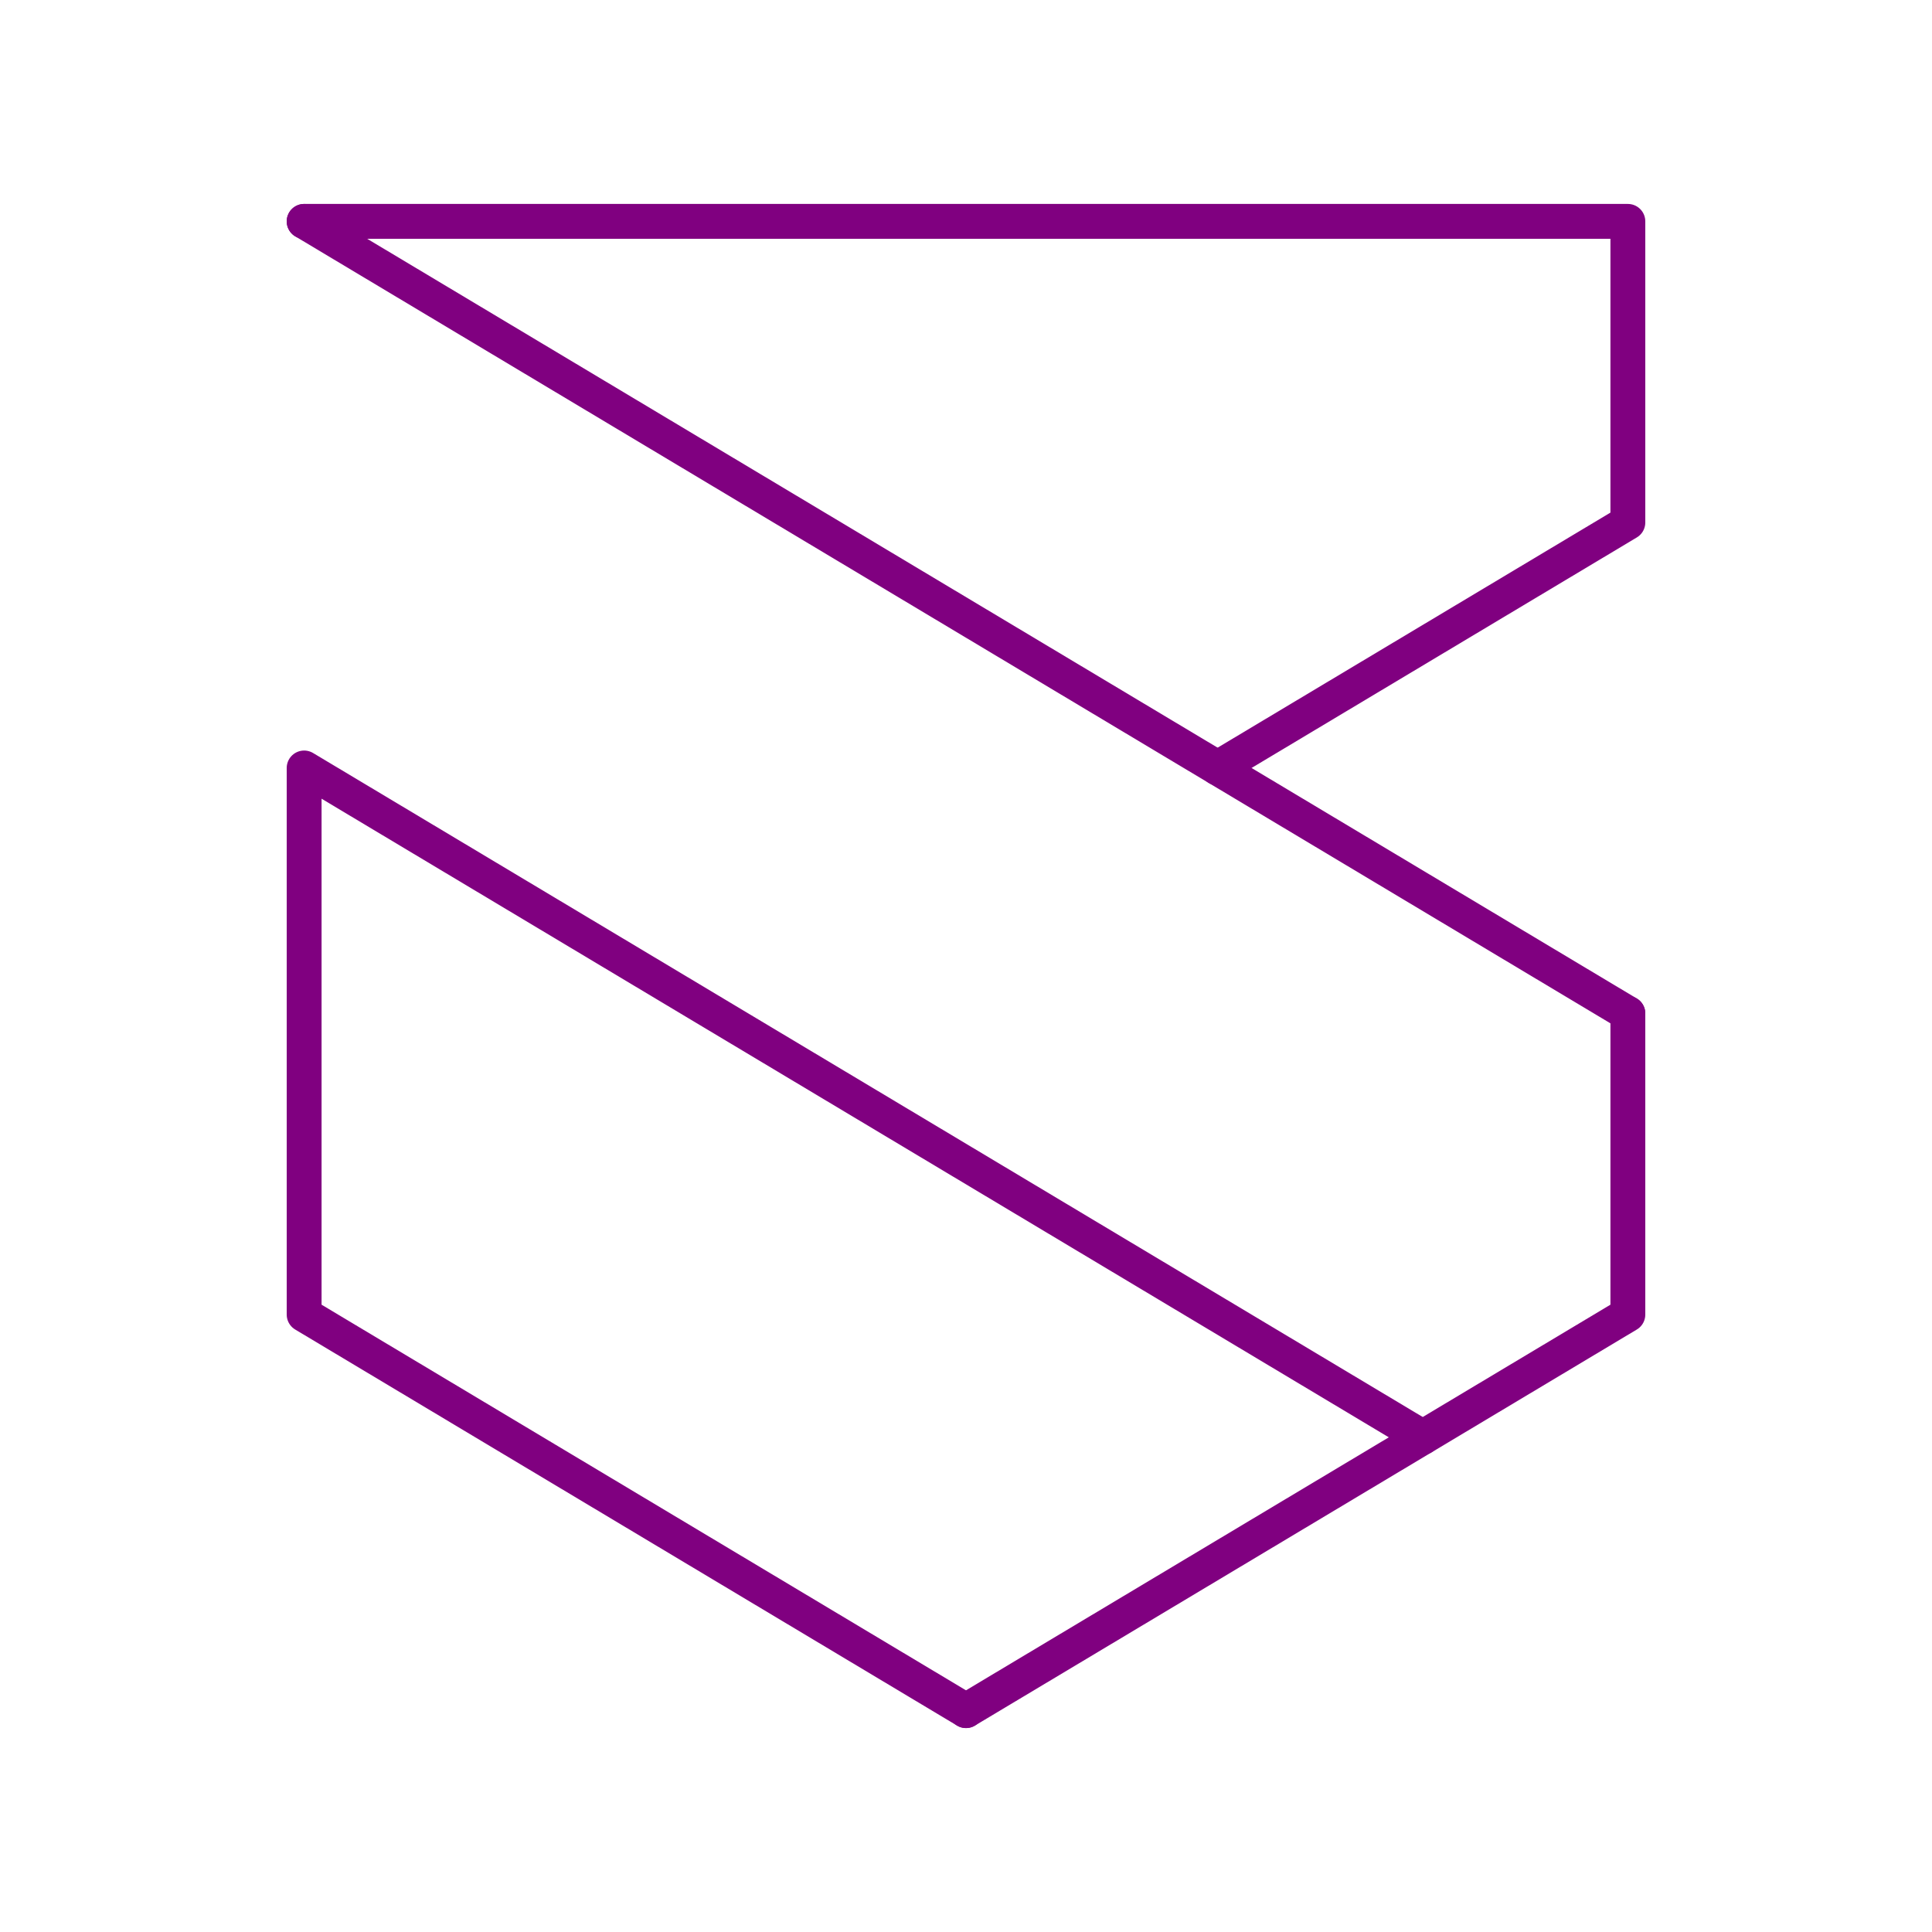
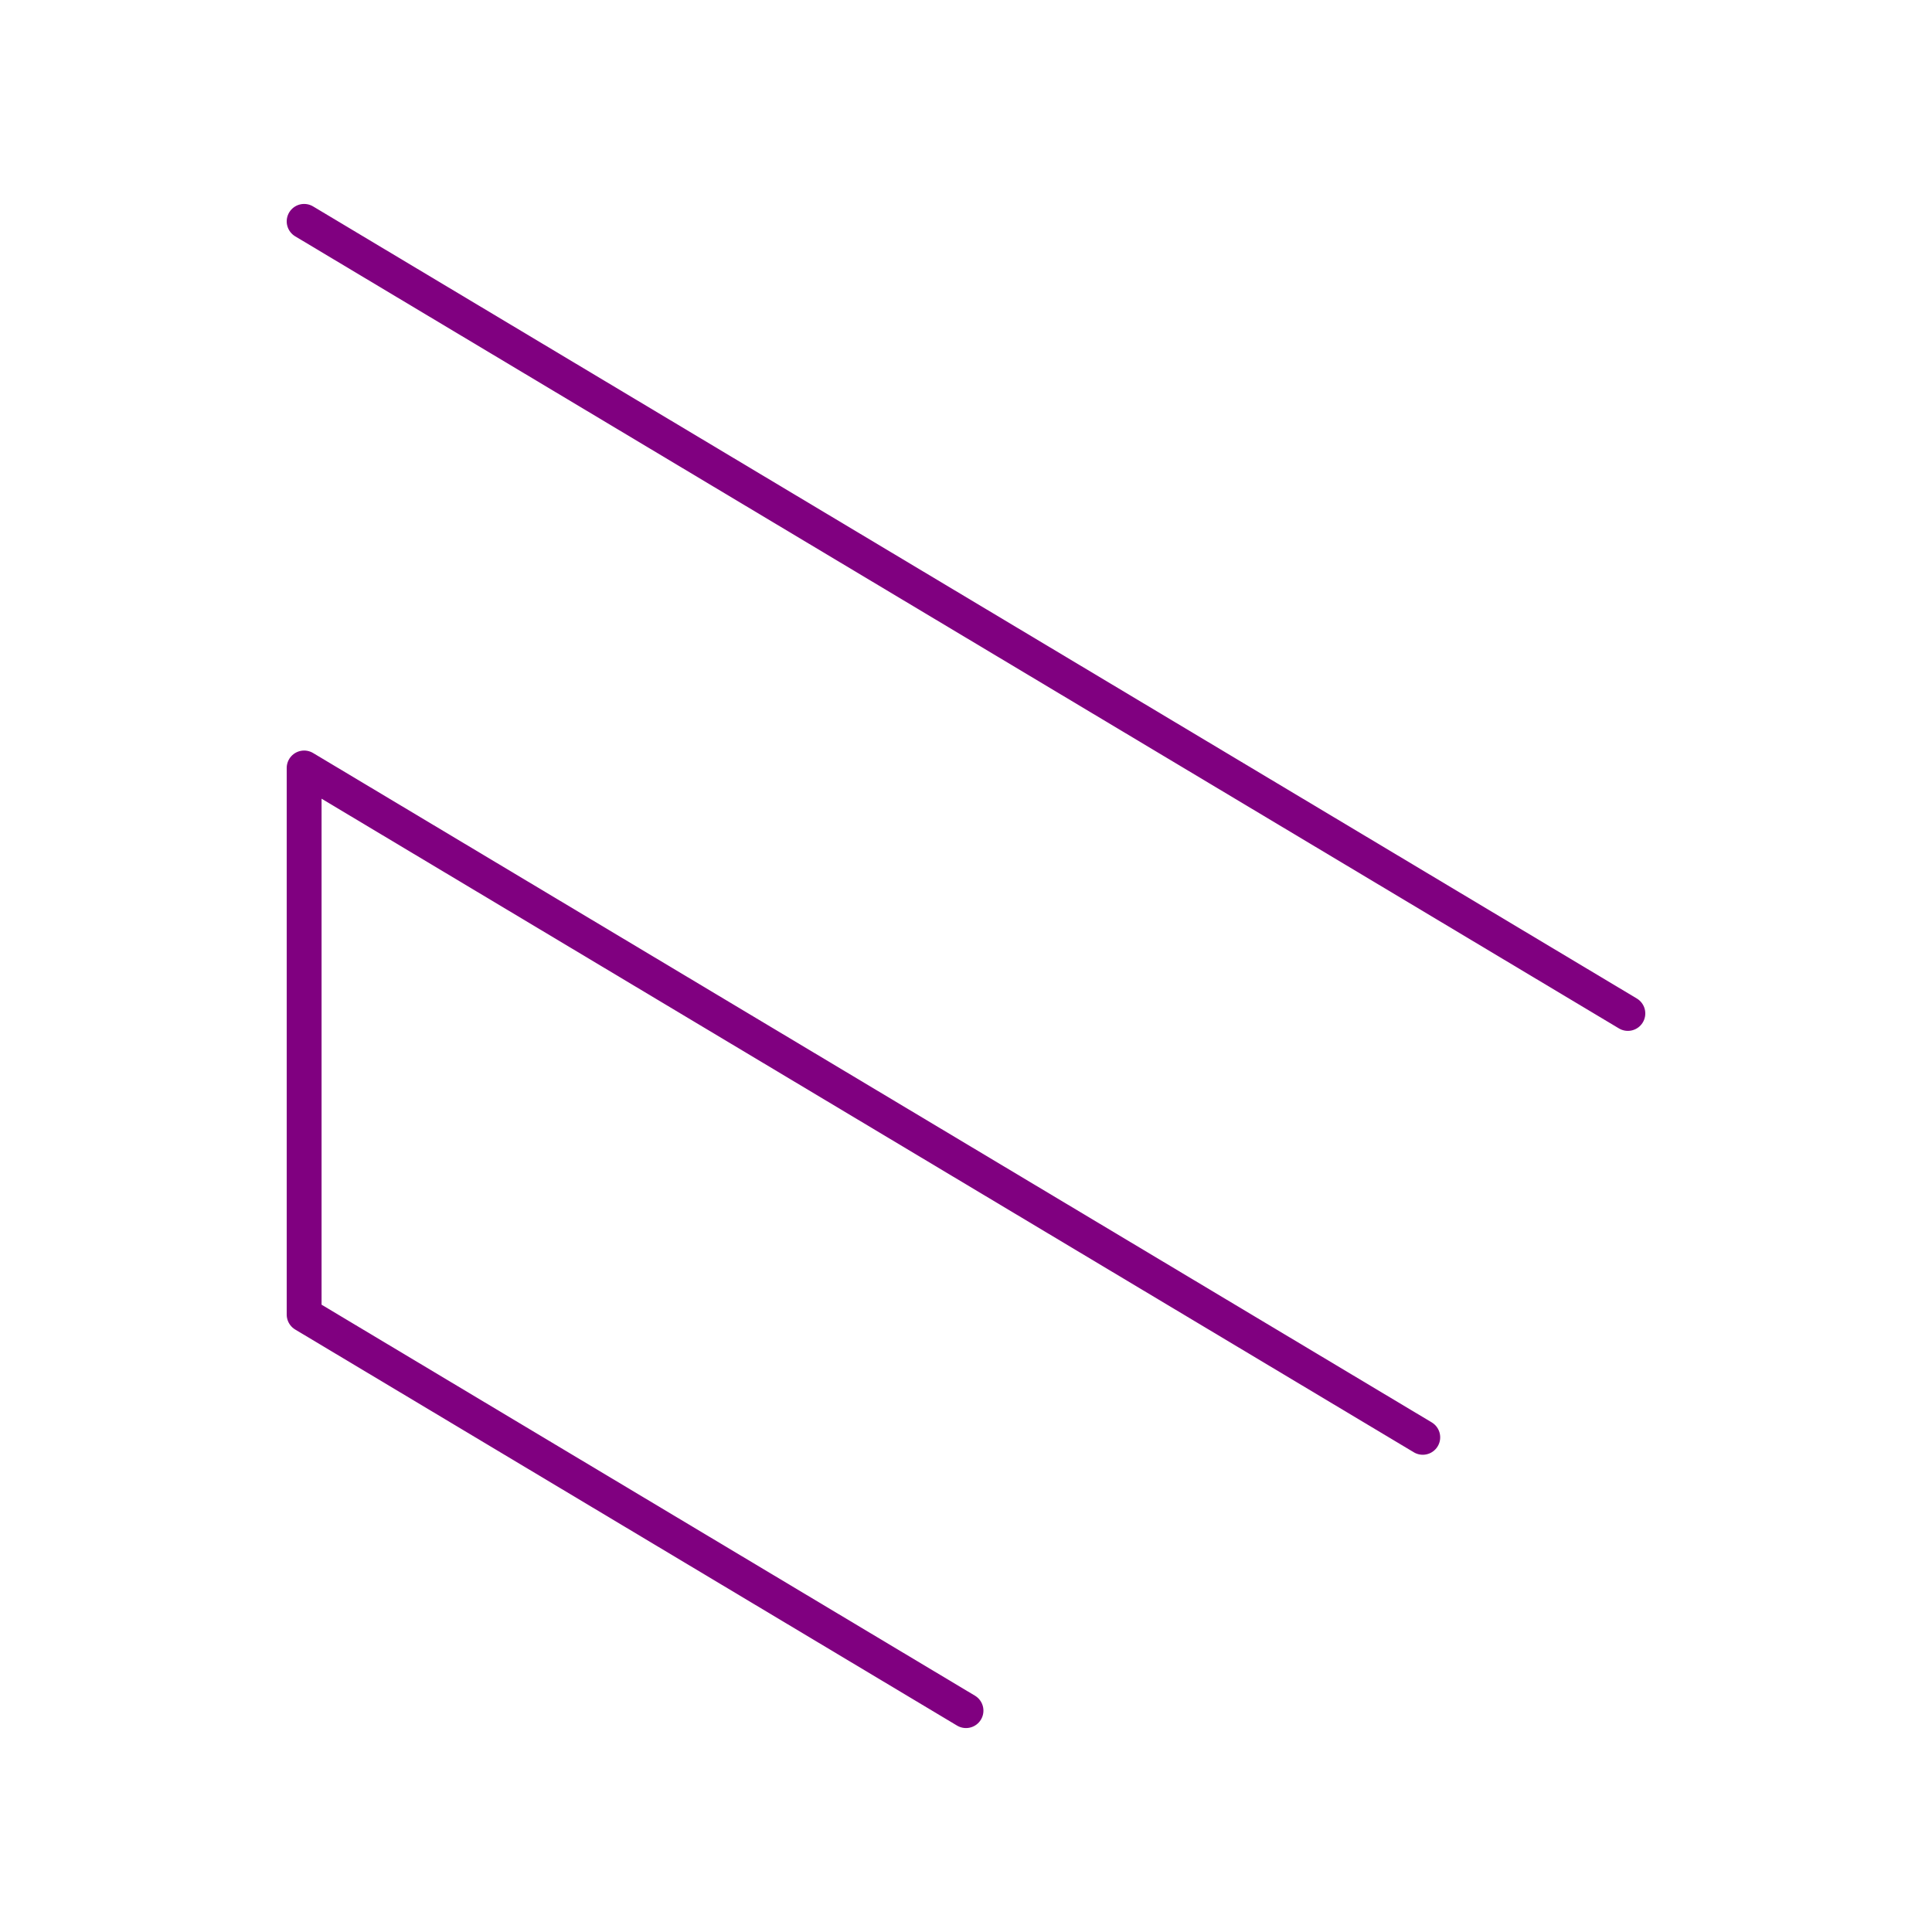
<svg xmlns="http://www.w3.org/2000/svg" width="50" height="50" viewBox="0 0 50 50" fill="none">
  <path d="M42.129 26.228L7.871 5.729M36.821 37.198L7.871 19.875V34.021L25 44.271" stroke="rgb(128, 0, 128)" stroke-width="0.902" stroke-linecap="round" stroke-linejoin="round" />
-   <path d="M42.129 26.228V34.021L25 44.271M42.129 5.729V13.522L31.512 19.875M7.871 5.729H42.129" stroke="rgb(128, 0, 128)" stroke-width="0.902" stroke-linecap="round" stroke-linejoin="round" />
</svg>